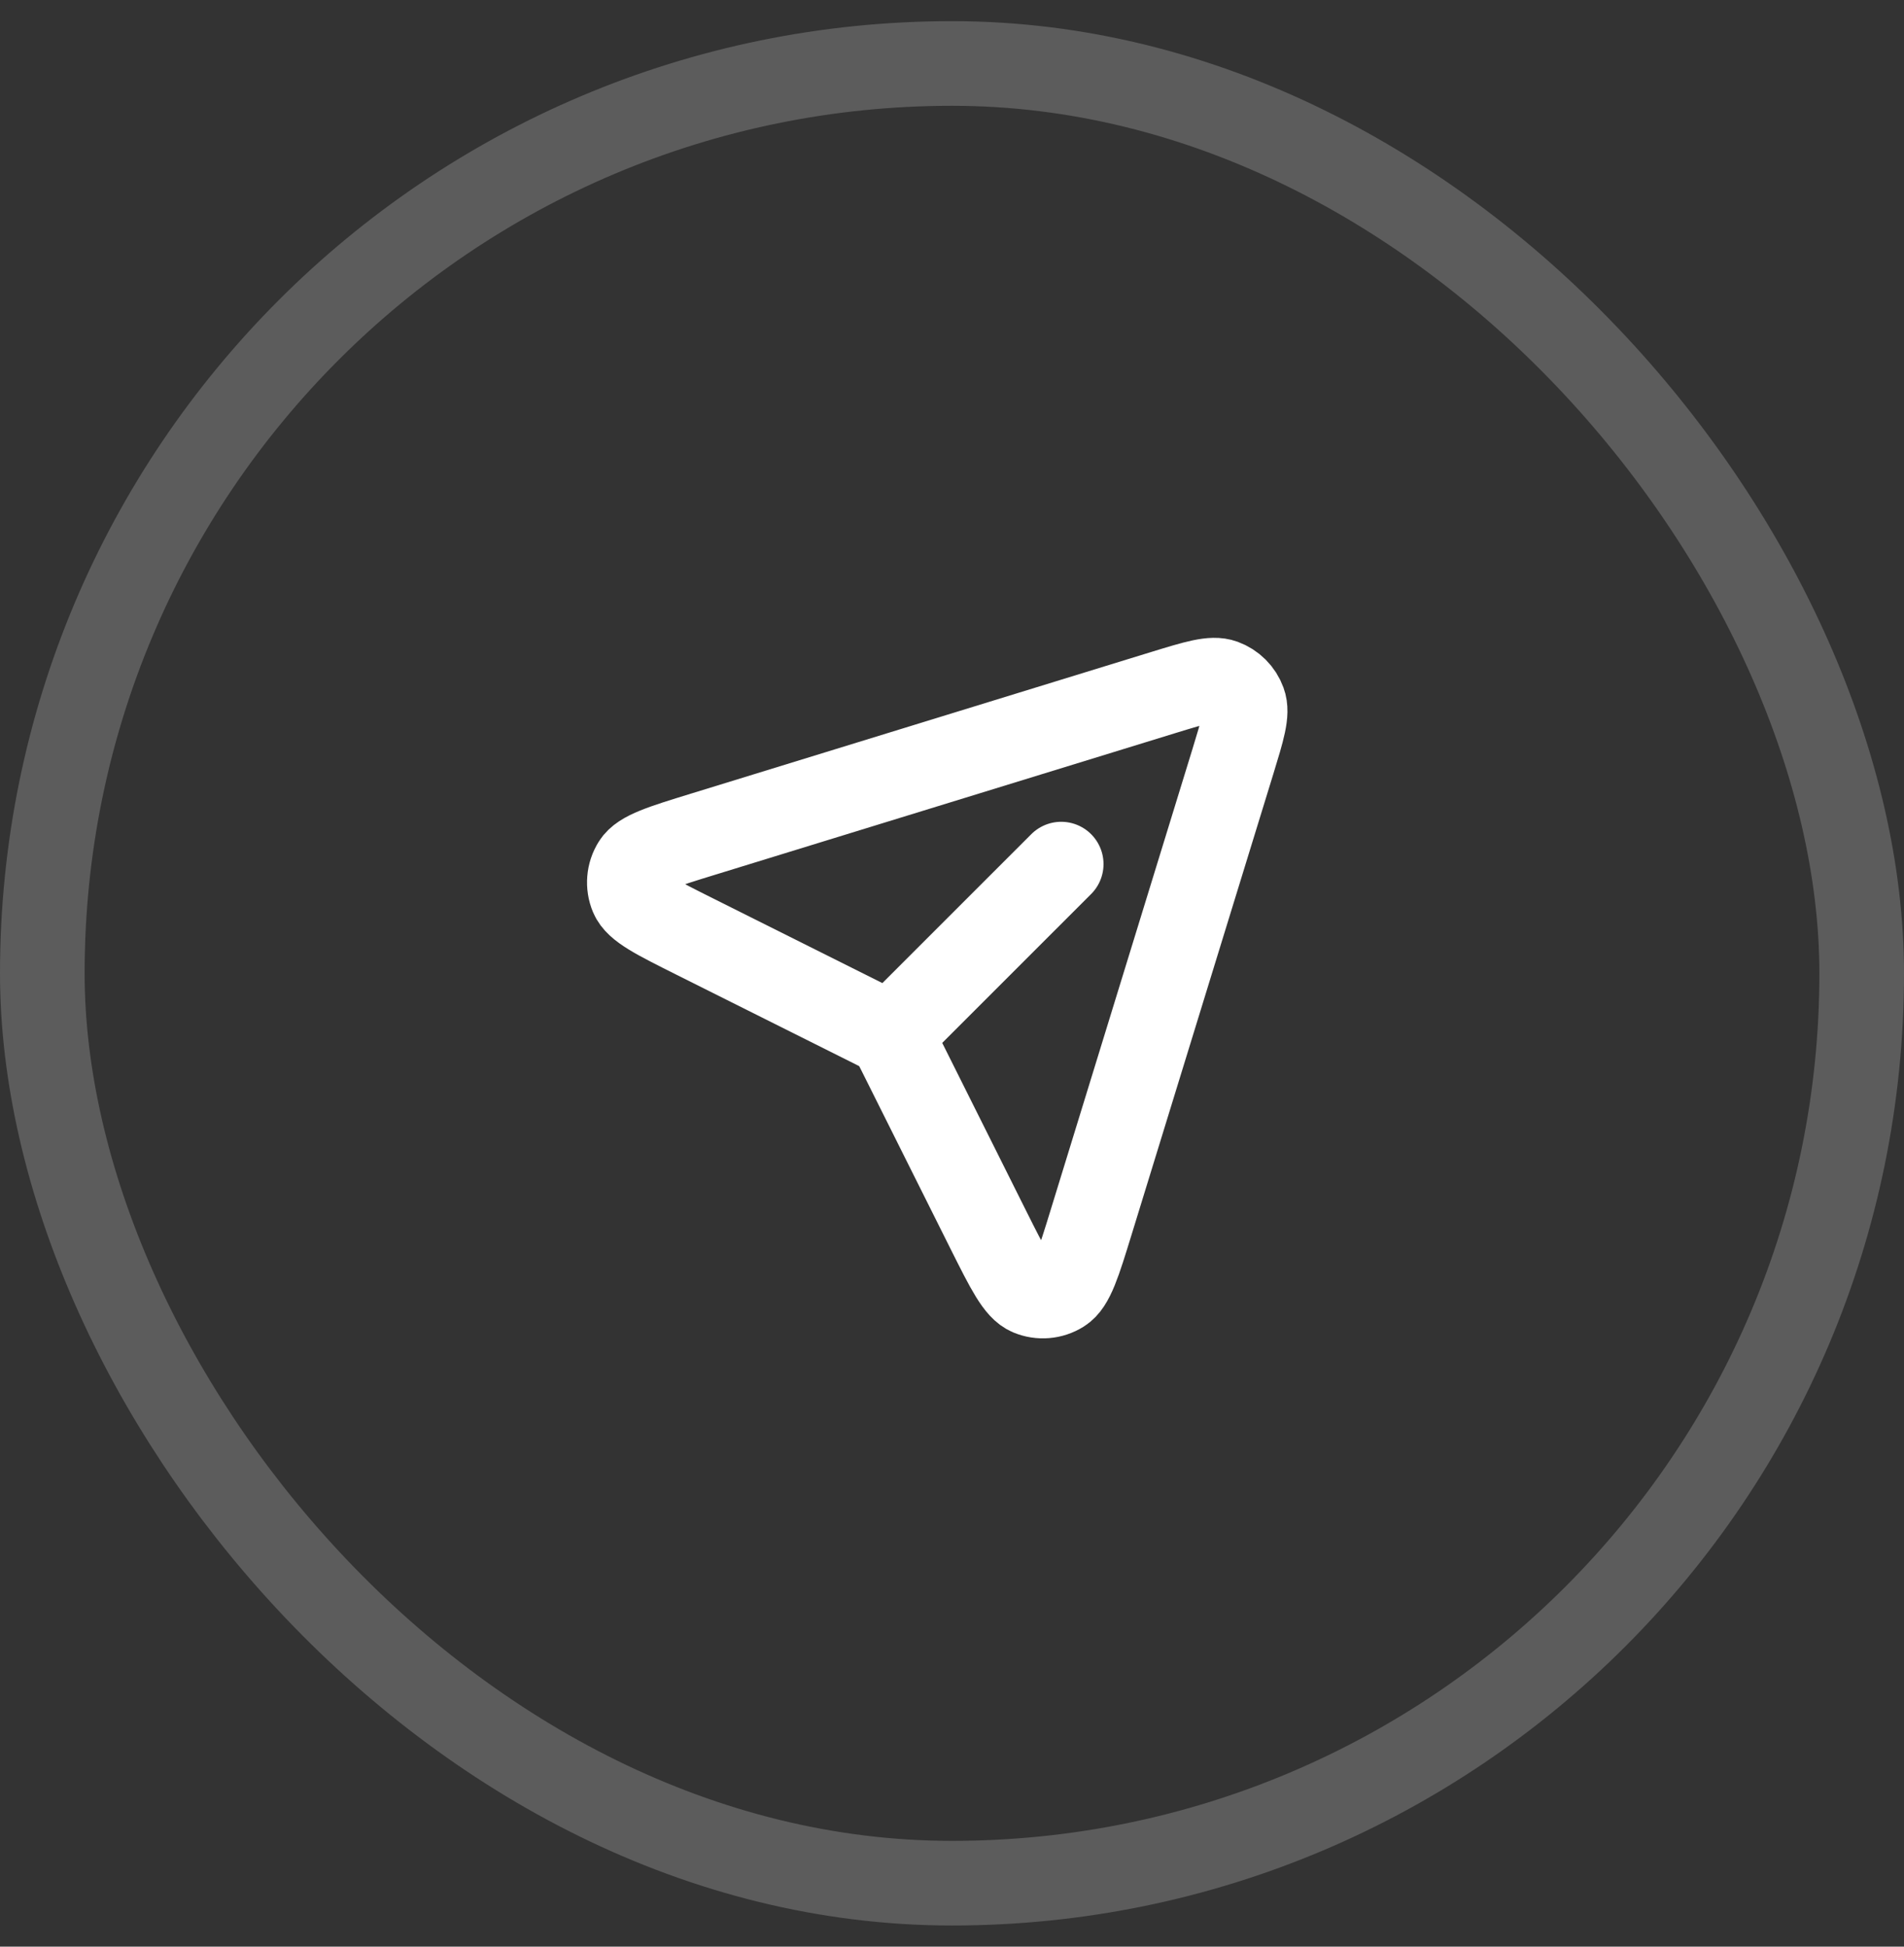
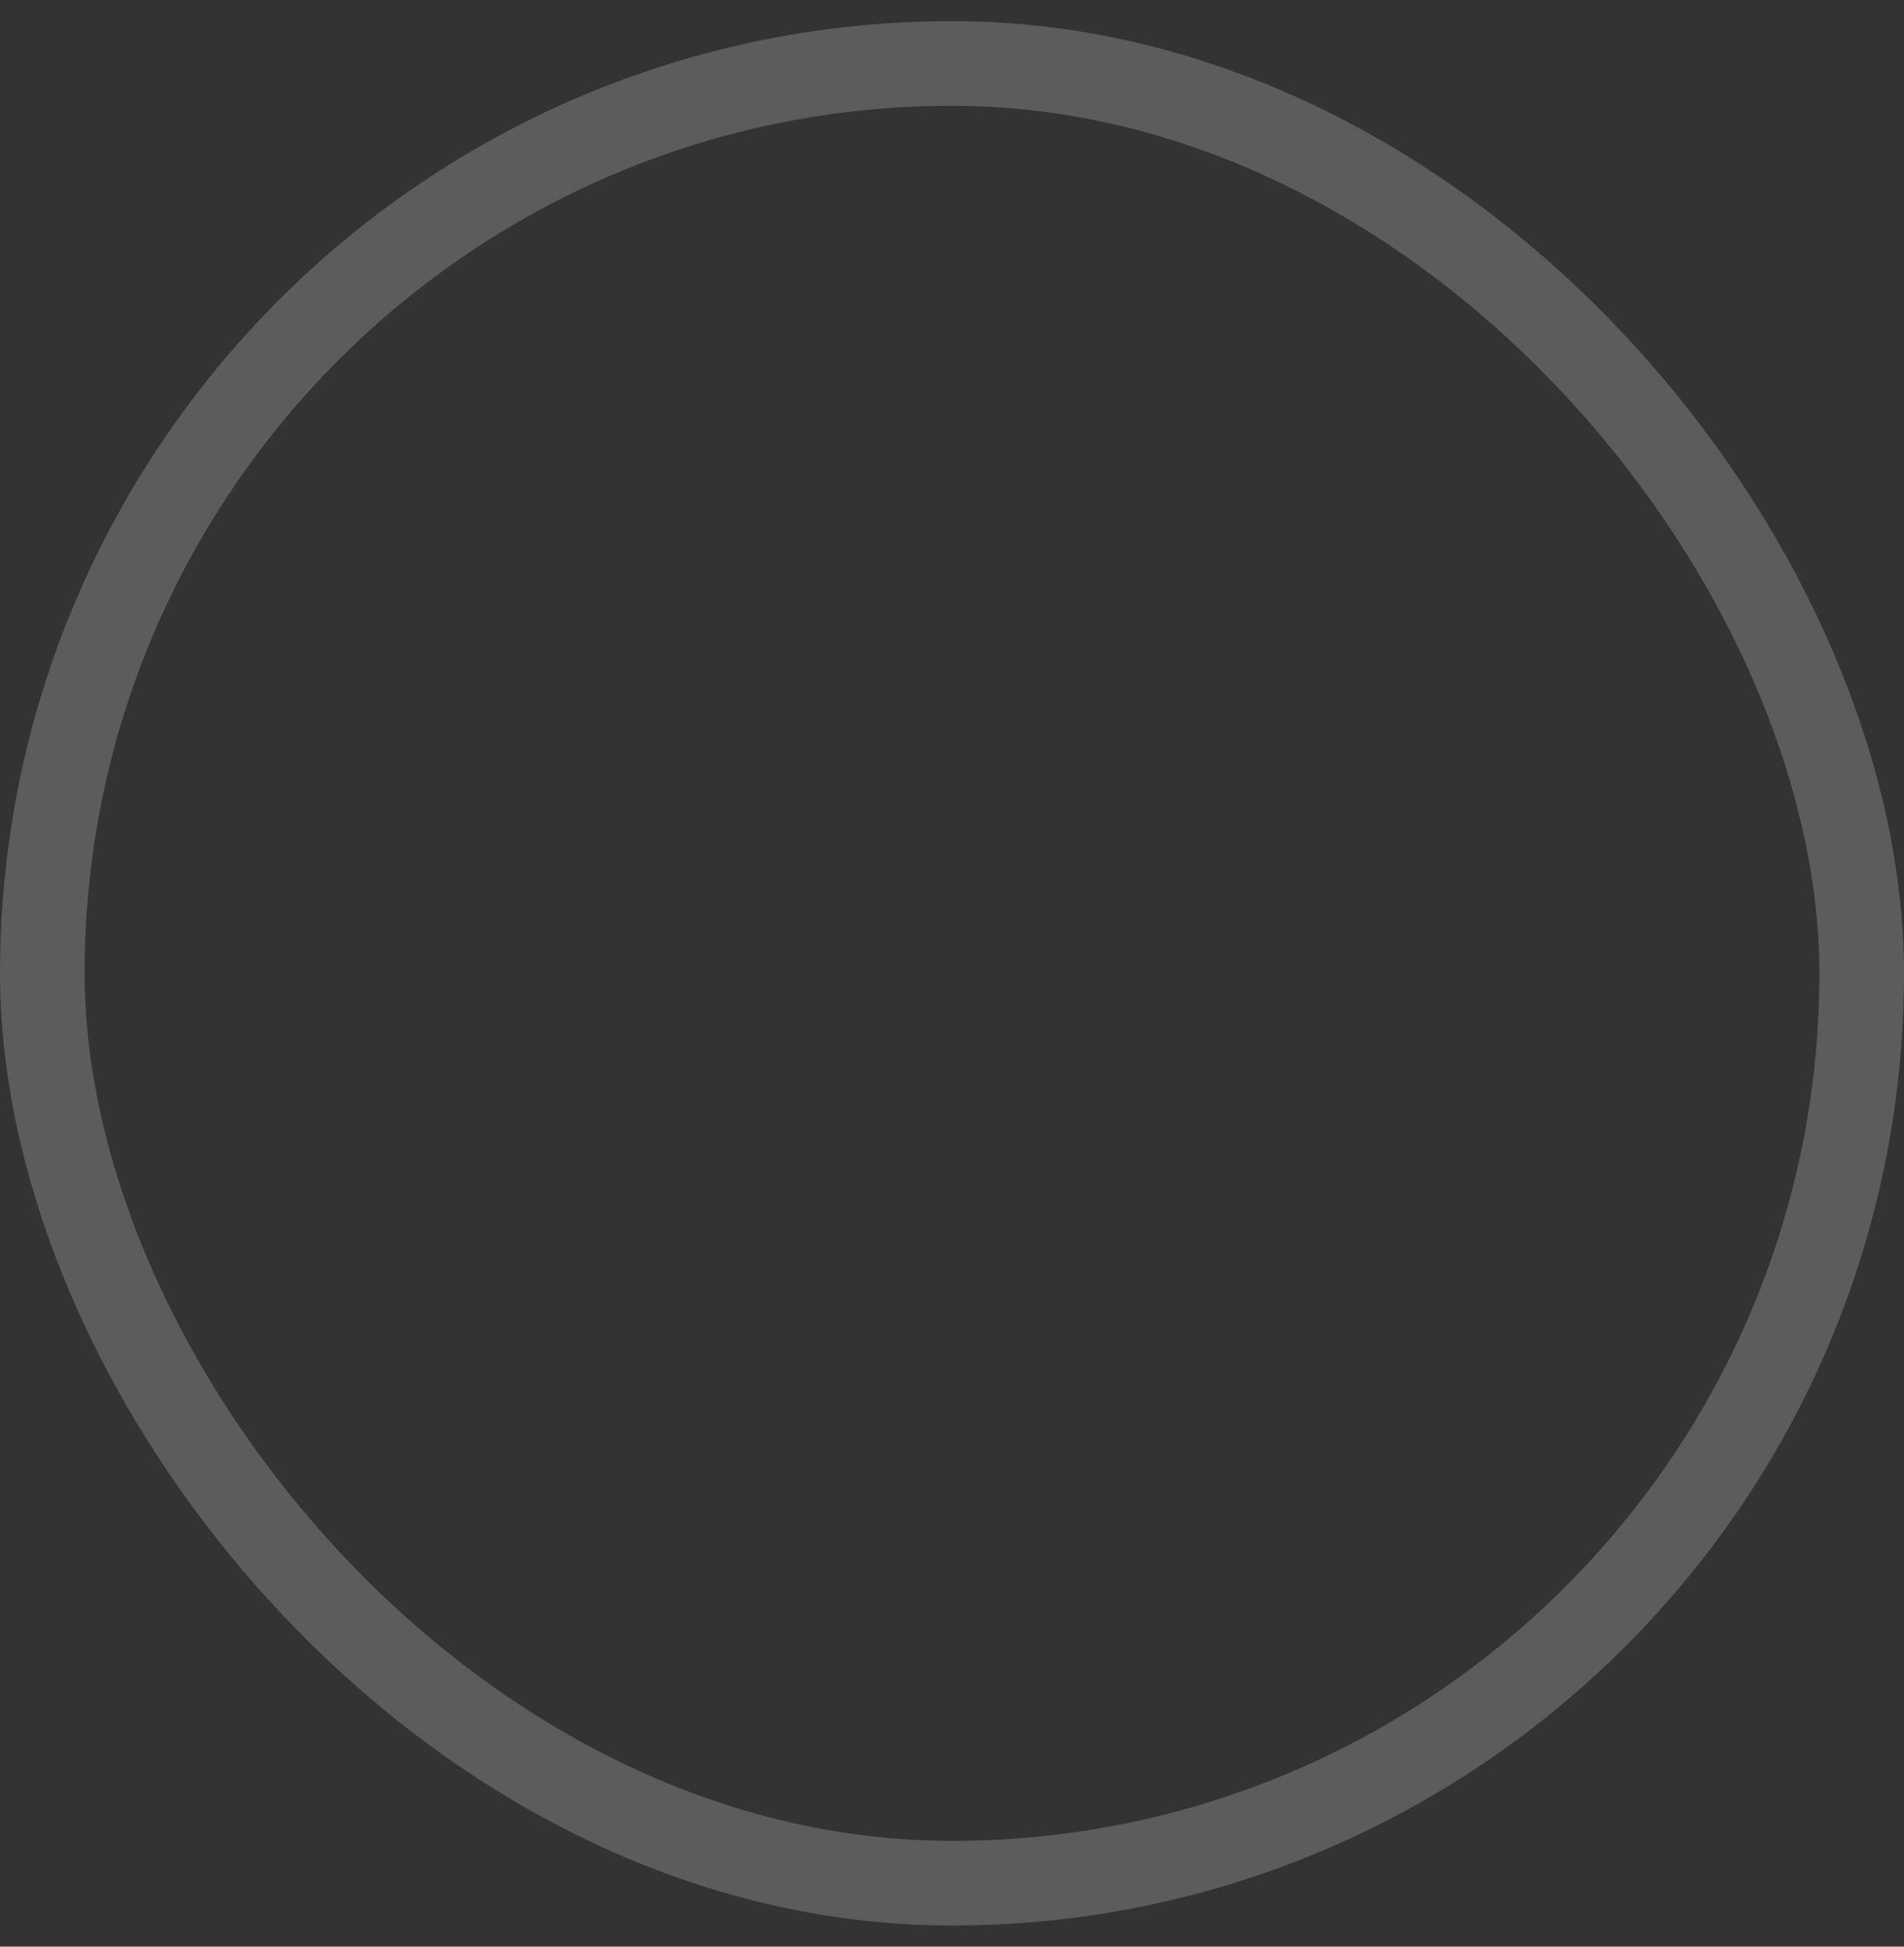
<svg xmlns="http://www.w3.org/2000/svg" width="45" height="46" viewBox="0 0 45 46" fill="none">
  <rect x="0" y="0" width="45" height="46" fill="#333333" stroke="none" />
  <rect x="1" y="1.5" width="43" height="43" rx="21.5" stroke="white" stroke-opacity="0.2" stroke-width="2" />
-   <path d="M21.115 24.384L25.081 20.419M29.137 18L25.79 28.877C25.49 29.852 25.34 30.34 25.081 30.501C24.857 30.642 24.578 30.665 24.334 30.563C24.052 30.446 23.824 29.99 23.367 29.078L21.248 24.838C21.175 24.693 21.139 24.621 21.091 24.558C21.048 24.502 20.998 24.452 20.942 24.409C20.88 24.361 20.807 24.325 20.662 24.252L16.422 22.132C15.51 21.676 15.054 21.448 14.937 21.166C14.835 20.922 14.858 20.643 14.999 20.419C15.16 20.16 15.648 20.01 16.623 19.71L27.5 16.363C28.267 16.128 28.65 16.01 28.909 16.105C29.135 16.188 29.313 16.365 29.395 16.591C29.491 16.85 29.372 17.233 29.137 18Z" stroke="white" stroke-width="2" stroke-linecap="round" stroke-linejoin="round" />
</svg>